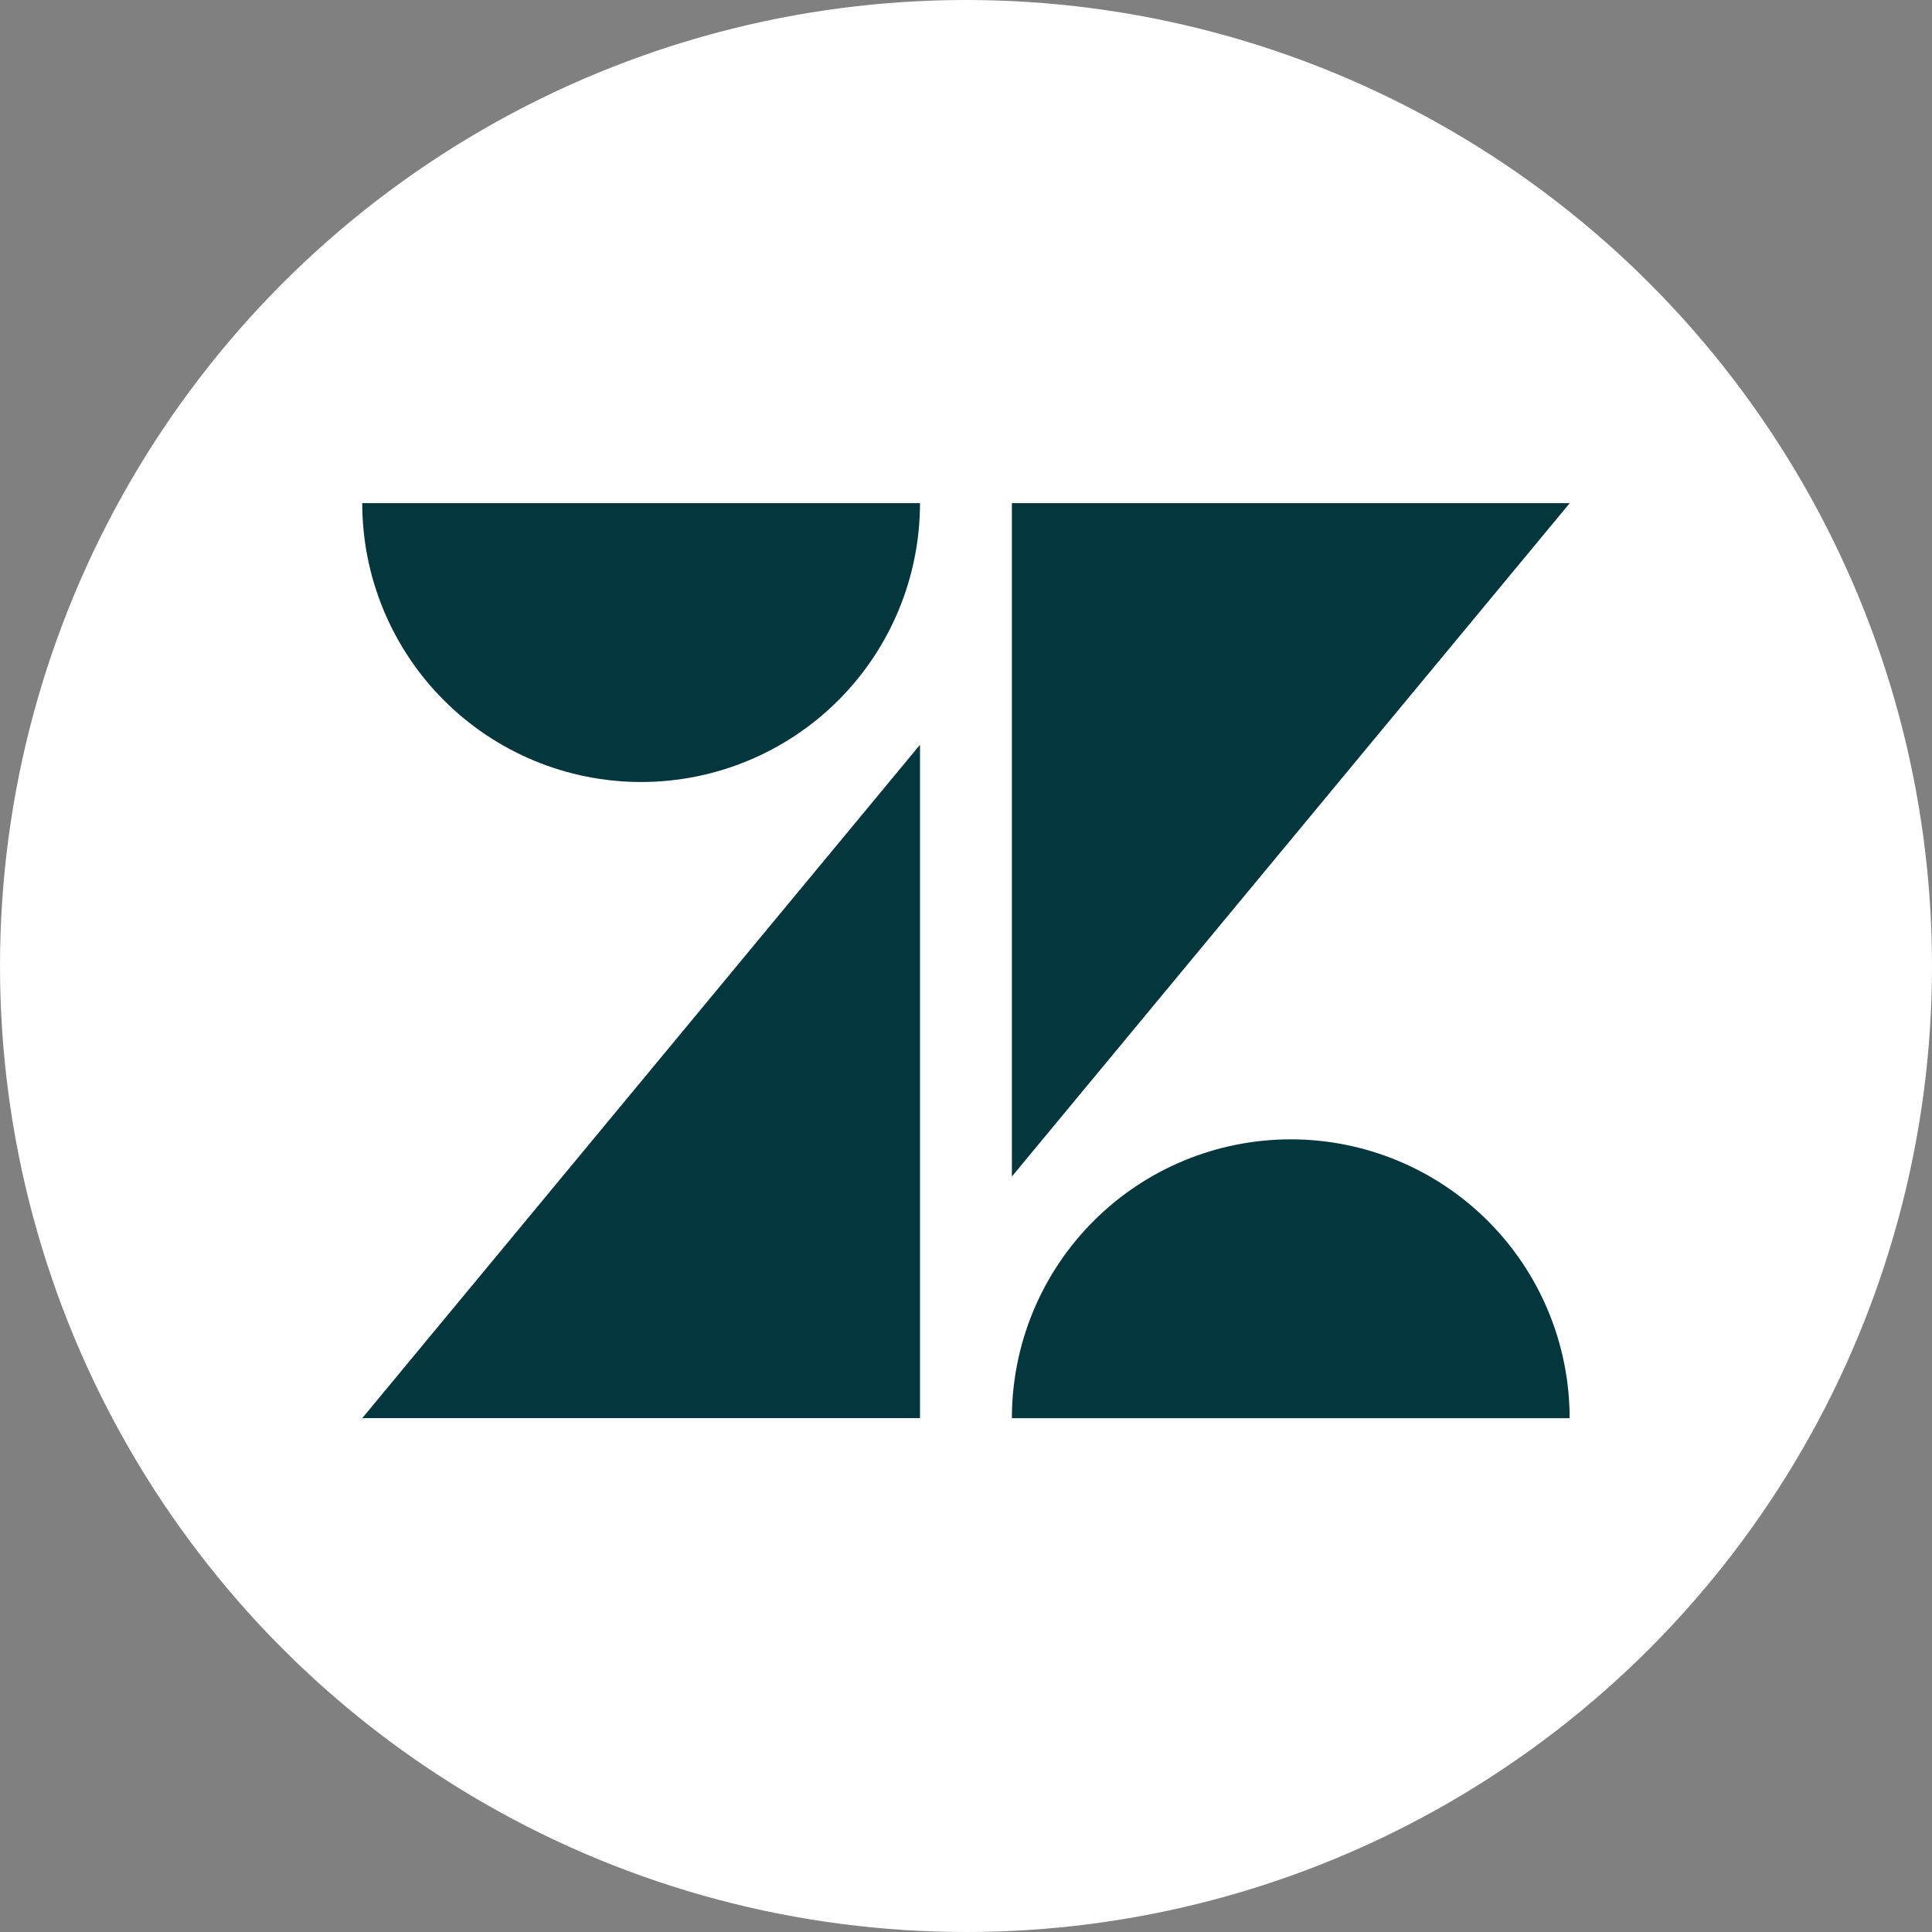
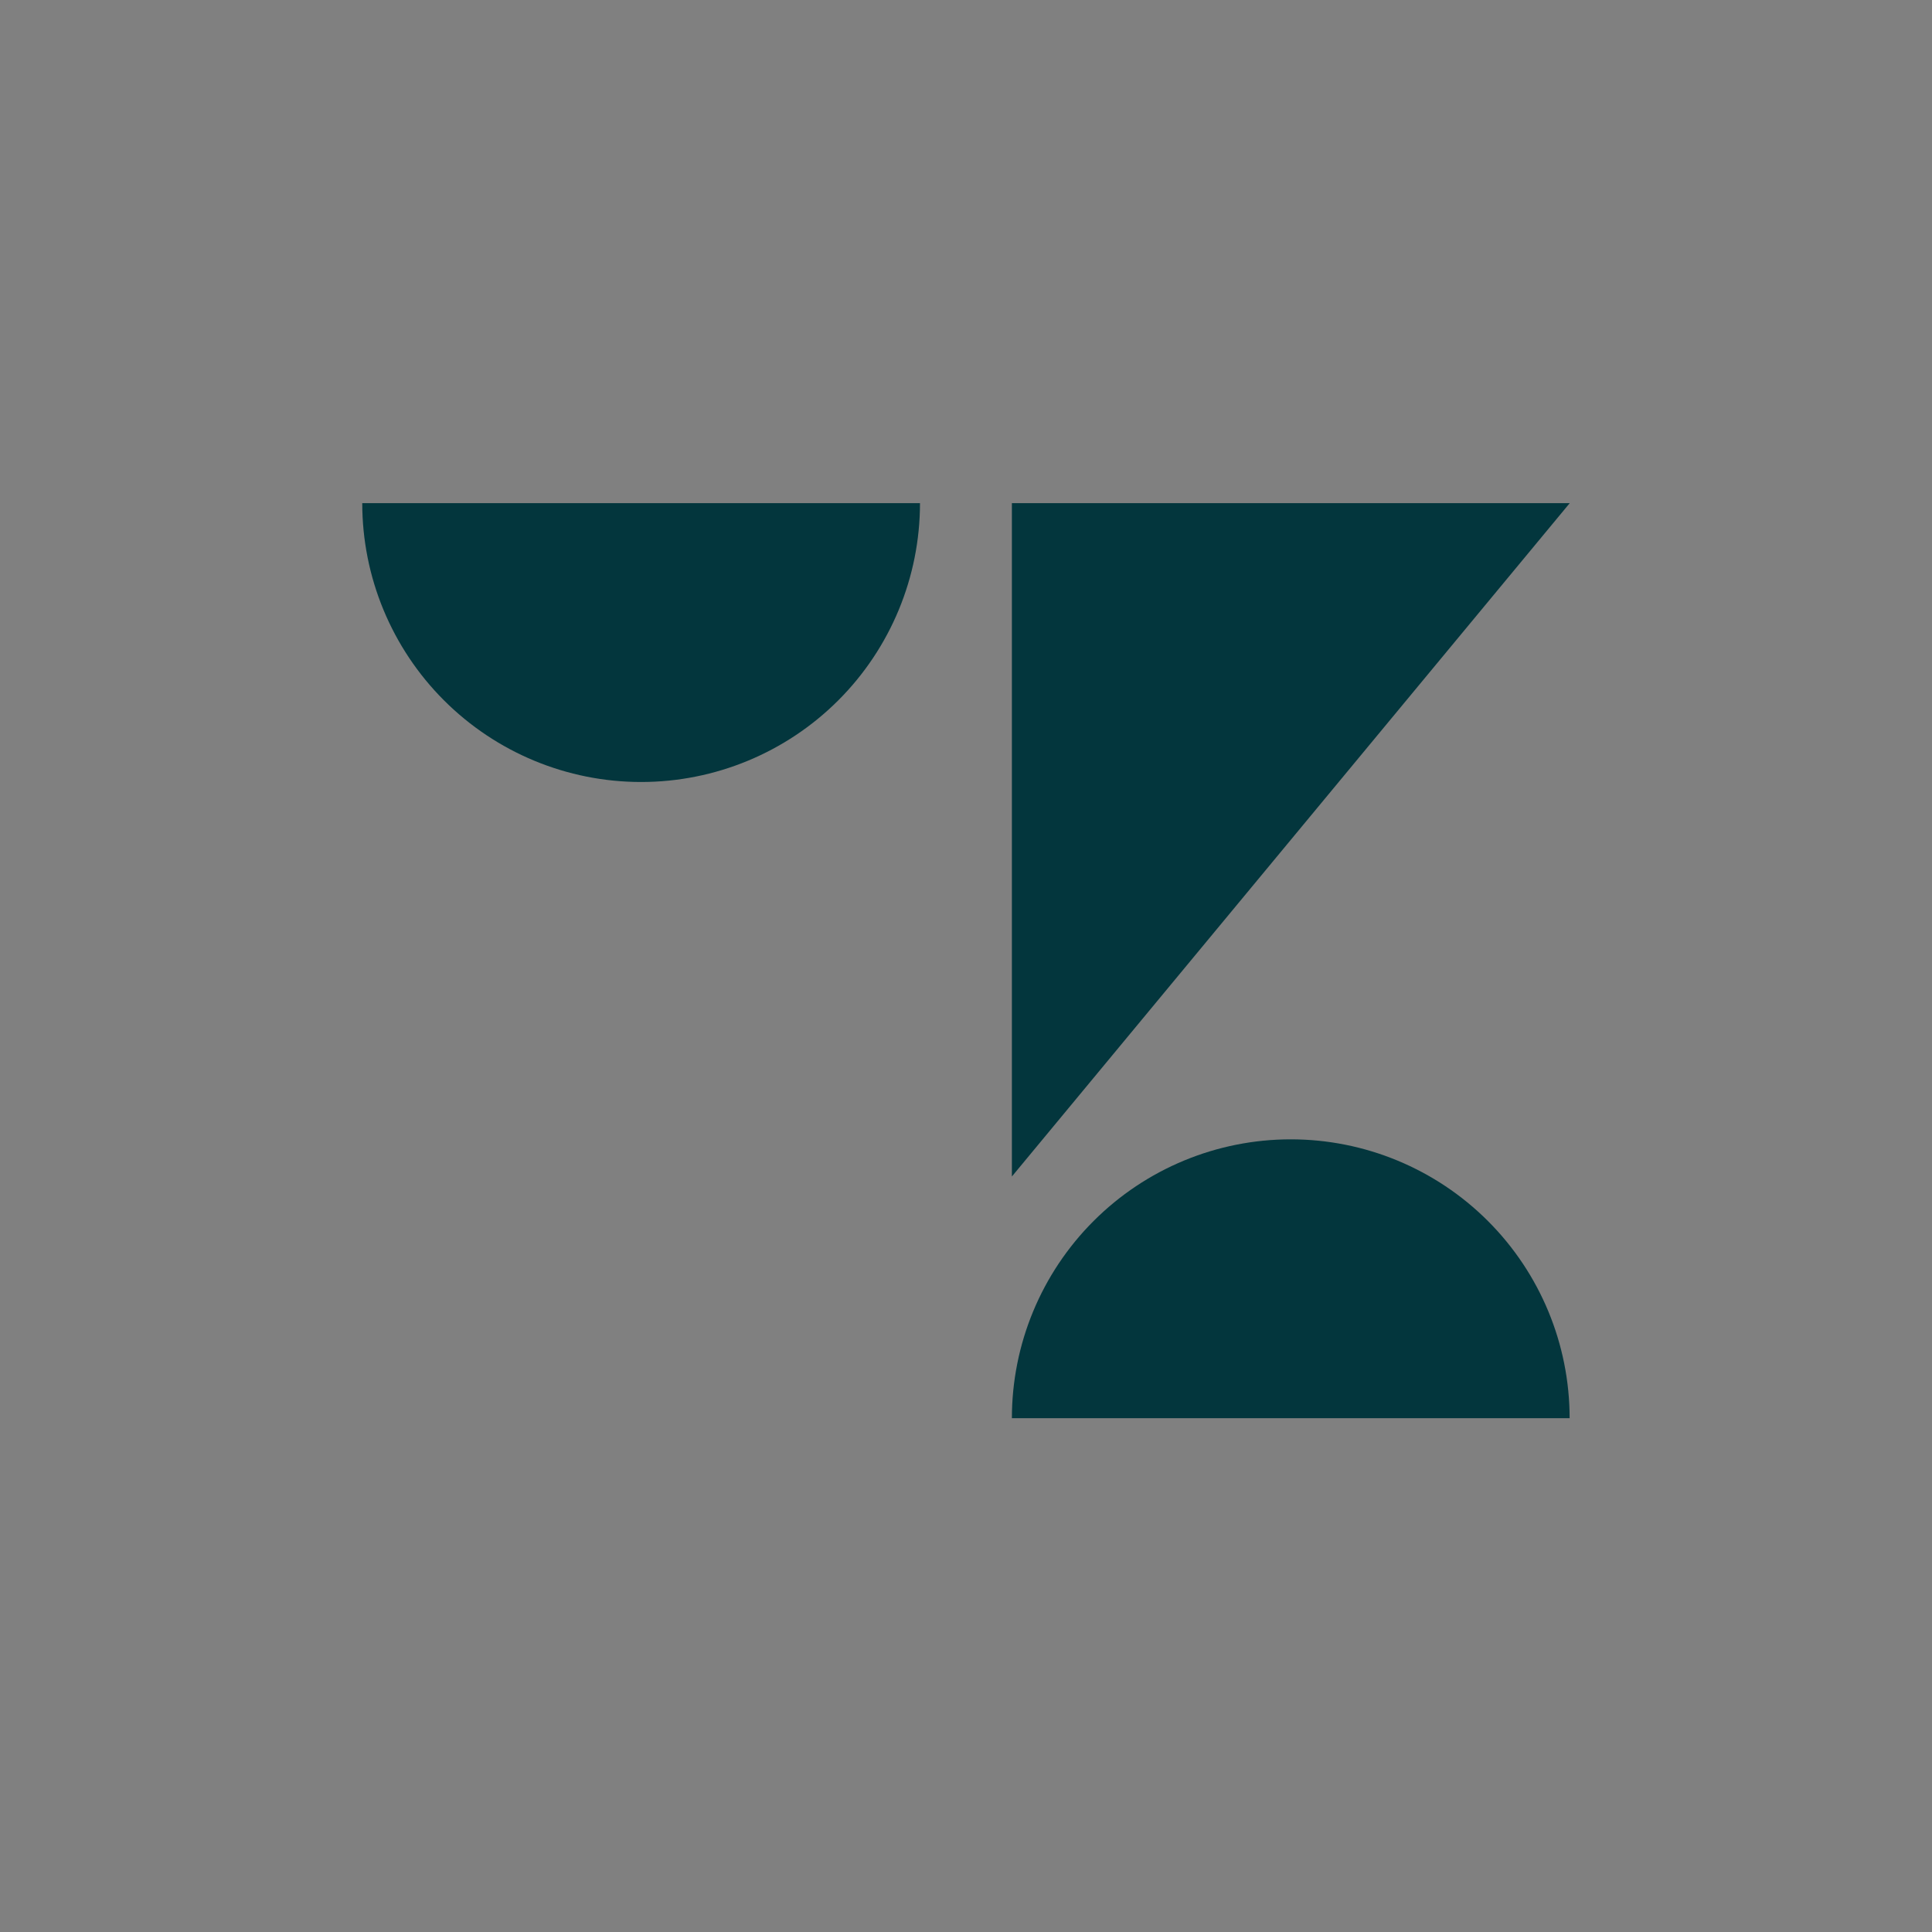
<svg xmlns="http://www.w3.org/2000/svg" width="96" height="96" viewBox="0 0 96 96" fill="none">
  <rect x="0" y="0" width="96" height="96" fill="#808080" stroke="none" />
-   <circle cx="48" cy="48" r="48" fill="white" />
-   <path d="M45.714 37.007V70.467H18L45.714 37.007ZM45.714 25C45.714 28.675 44.254 32.2 41.656 34.798C39.057 37.397 35.532 38.857 31.857 38.857C28.182 38.857 24.657 37.397 22.059 34.798C19.46 32.2 18 28.675 18 25L45.714 25ZM50.28 70.47C50.28 66.795 51.74 63.27 54.339 60.672C56.937 58.073 60.462 56.613 64.137 56.613C67.812 56.613 71.337 58.073 73.935 60.672C76.534 63.27 77.994 66.795 77.994 70.47H50.28ZM50.28 58.463V25H78L50.28 58.46V58.463Z" fill="#03363D" />
+   <path d="M45.714 37.007V70.467L45.714 37.007ZM45.714 25C45.714 28.675 44.254 32.2 41.656 34.798C39.057 37.397 35.532 38.857 31.857 38.857C28.182 38.857 24.657 37.397 22.059 34.798C19.46 32.2 18 28.675 18 25L45.714 25ZM50.28 70.47C50.28 66.795 51.74 63.27 54.339 60.672C56.937 58.073 60.462 56.613 64.137 56.613C67.812 56.613 71.337 58.073 73.935 60.672C76.534 63.27 77.994 66.795 77.994 70.47H50.28ZM50.28 58.463V25H78L50.28 58.46V58.463Z" fill="#03363D" />
</svg>